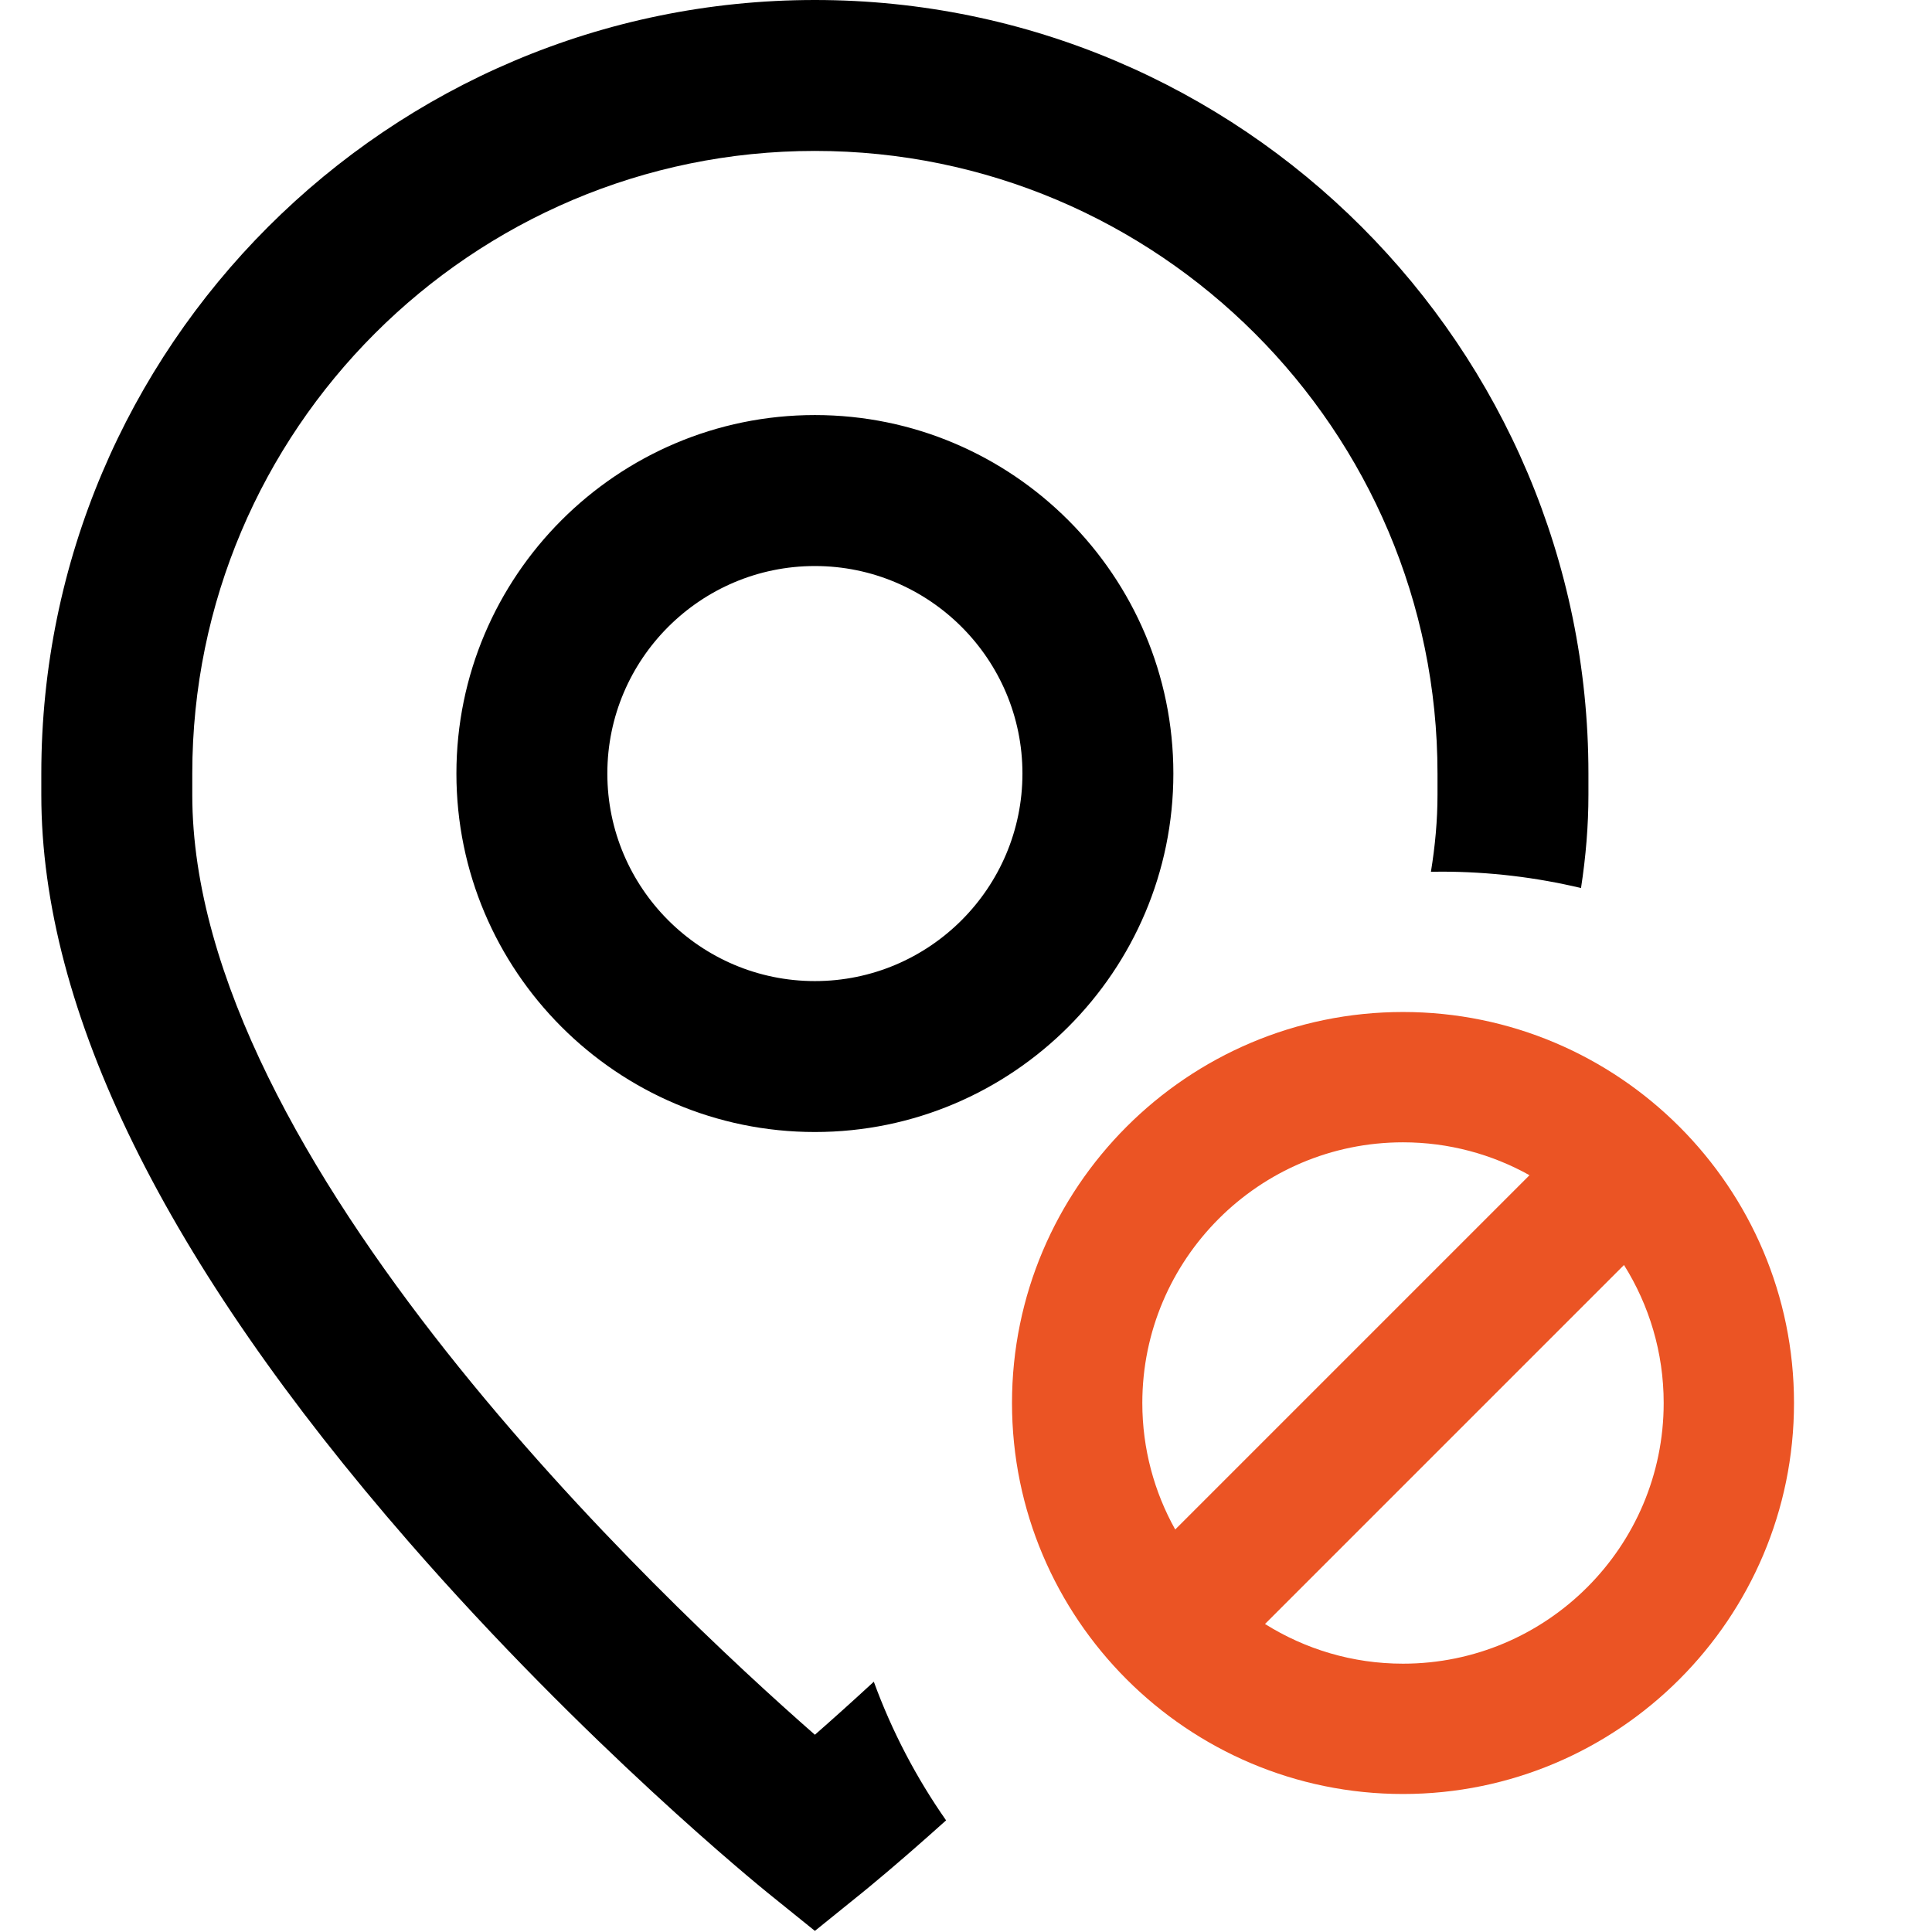
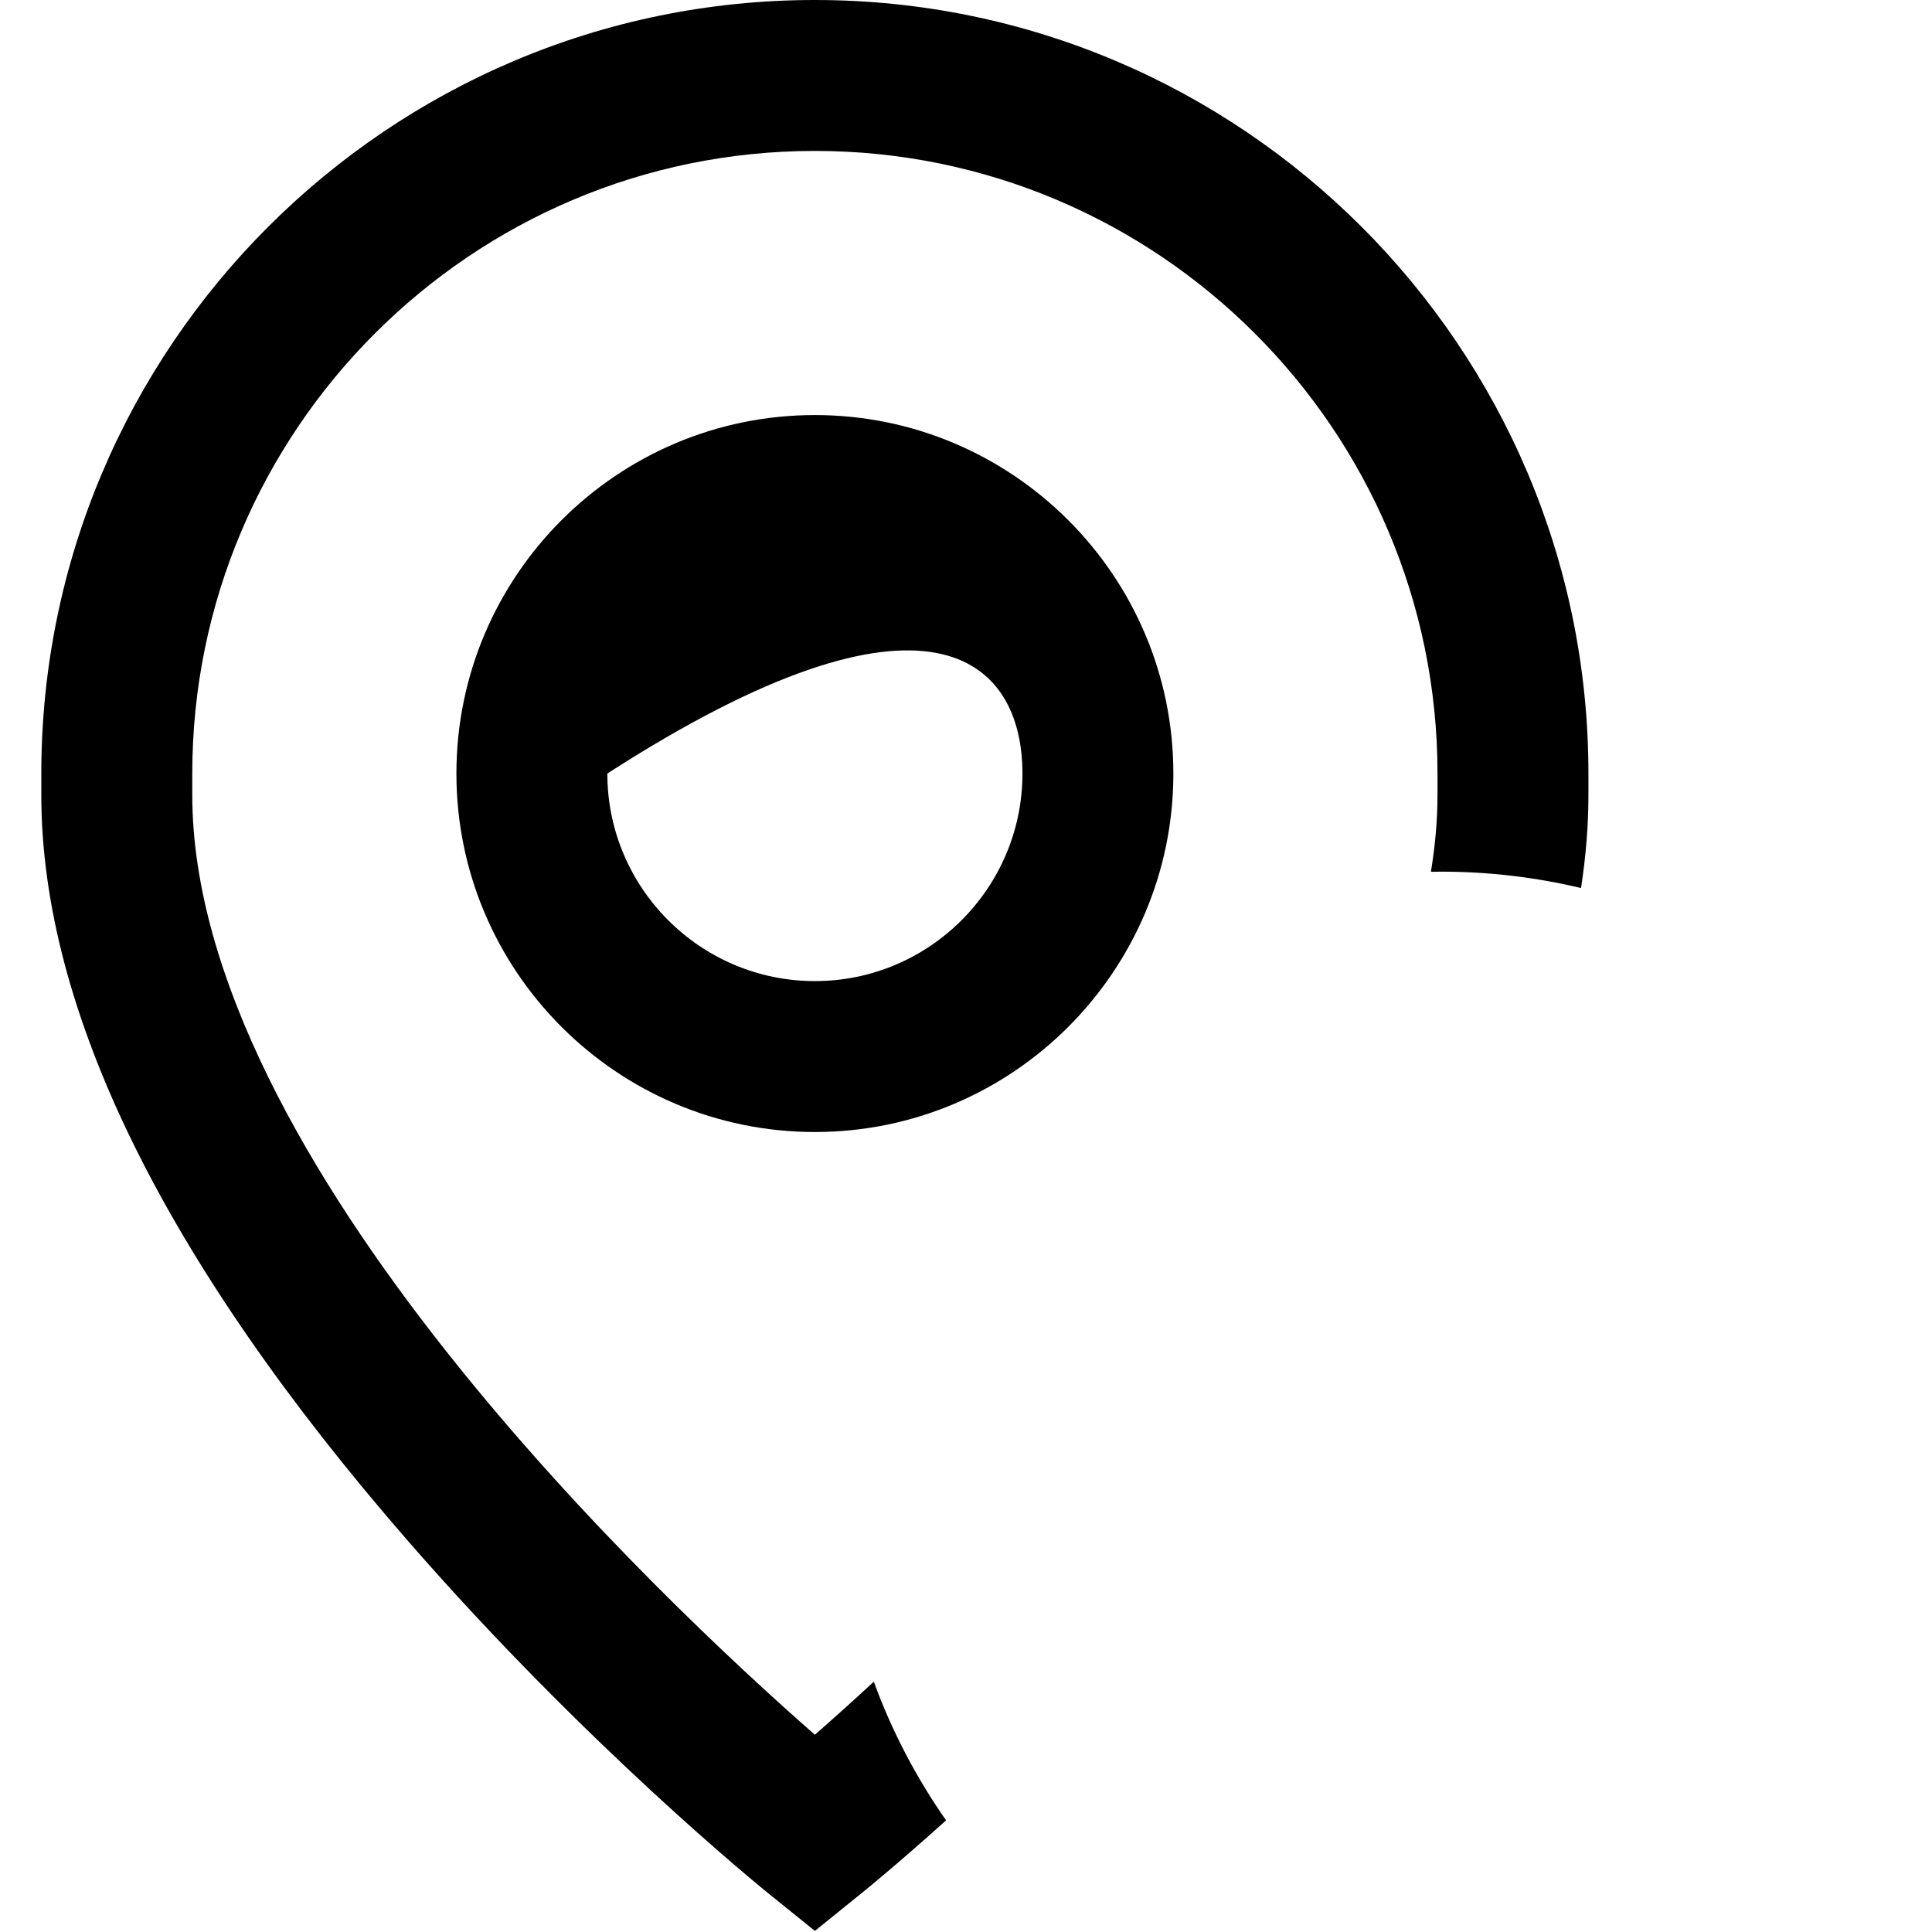
<svg xmlns="http://www.w3.org/2000/svg" width="42" height="42" viewBox="0 0 42 42" fill="none">
-   <path d="M9.922 16.816C9.922 21.113 13.418 24.609 17.715 24.609C22.012 24.609 25.508 21.113 25.508 16.816C25.508 12.519 22.012 9.023 17.715 9.023C13.418 9.023 9.922 12.519 9.922 16.816ZM22.227 16.816C22.227 19.304 20.203 21.328 17.715 21.328C15.227 21.328 13.203 19.304 13.203 16.816C13.203 14.329 15.227 12.305 17.715 12.305C20.203 12.305 22.227 14.329 22.227 16.816ZM18.996 36.559C19.389 37.636 19.92 38.648 20.567 39.573C19.505 40.528 18.812 41.09 18.746 41.143L17.715 41.976L16.684 41.144C16.524 41.014 12.734 37.937 8.89 33.523C3.587 27.436 0.898 21.971 0.898 17.281V16.816C0.898 7.544 8.442 0 17.715 0C26.987 0 34.531 7.544 34.531 16.816V17.281C34.531 17.941 34.476 18.616 34.37 19.305C33.395 19.073 32.378 18.949 31.332 18.949C31.257 18.949 31.182 18.951 31.107 18.952C31.199 18.389 31.25 17.831 31.25 17.281V16.816C31.25 9.353 25.178 3.281 17.715 3.281C10.252 3.281 4.18 9.353 4.18 16.816V17.281C4.18 25.206 14.39 34.799 17.715 37.712C18.07 37.401 18.505 37.012 18.996 36.559Z" fill="black" />
-   <path d="M30.5 22C25.813 22 22 25.813 22 30.5C22 35.187 25.813 39 30.5 39C35.187 39 39 35.187 39 30.5C39 25.813 35.187 22 30.5 22ZM30.5 24.833C31.497 24.833 32.435 25.093 33.25 25.548L25.548 33.25C25.093 32.435 24.833 31.497 24.833 30.5C24.833 27.375 27.375 24.833 30.5 24.833ZM30.5 36.167C29.399 36.167 28.371 35.85 27.5 35.304L35.304 27.5C35.85 28.371 36.167 29.399 36.167 30.5C36.167 33.625 33.625 36.167 30.5 36.167Z" fill="#EB5424" />
+   <path d="M9.922 16.816C9.922 21.113 13.418 24.609 17.715 24.609C22.012 24.609 25.508 21.113 25.508 16.816C25.508 12.519 22.012 9.023 17.715 9.023C13.418 9.023 9.922 12.519 9.922 16.816ZM22.227 16.816C22.227 19.304 20.203 21.328 17.715 21.328C15.227 21.328 13.203 19.304 13.203 16.816C20.203 12.305 22.227 14.329 22.227 16.816ZM18.996 36.559C19.389 37.636 19.92 38.648 20.567 39.573C19.505 40.528 18.812 41.09 18.746 41.143L17.715 41.976L16.684 41.144C16.524 41.014 12.734 37.937 8.89 33.523C3.587 27.436 0.898 21.971 0.898 17.281V16.816C0.898 7.544 8.442 0 17.715 0C26.987 0 34.531 7.544 34.531 16.816V17.281C34.531 17.941 34.476 18.616 34.37 19.305C33.395 19.073 32.378 18.949 31.332 18.949C31.257 18.949 31.182 18.951 31.107 18.952C31.199 18.389 31.25 17.831 31.25 17.281V16.816C31.25 9.353 25.178 3.281 17.715 3.281C10.252 3.281 4.18 9.353 4.18 16.816V17.281C4.18 25.206 14.39 34.799 17.715 37.712C18.07 37.401 18.505 37.012 18.996 36.559Z" fill="black" />
</svg>